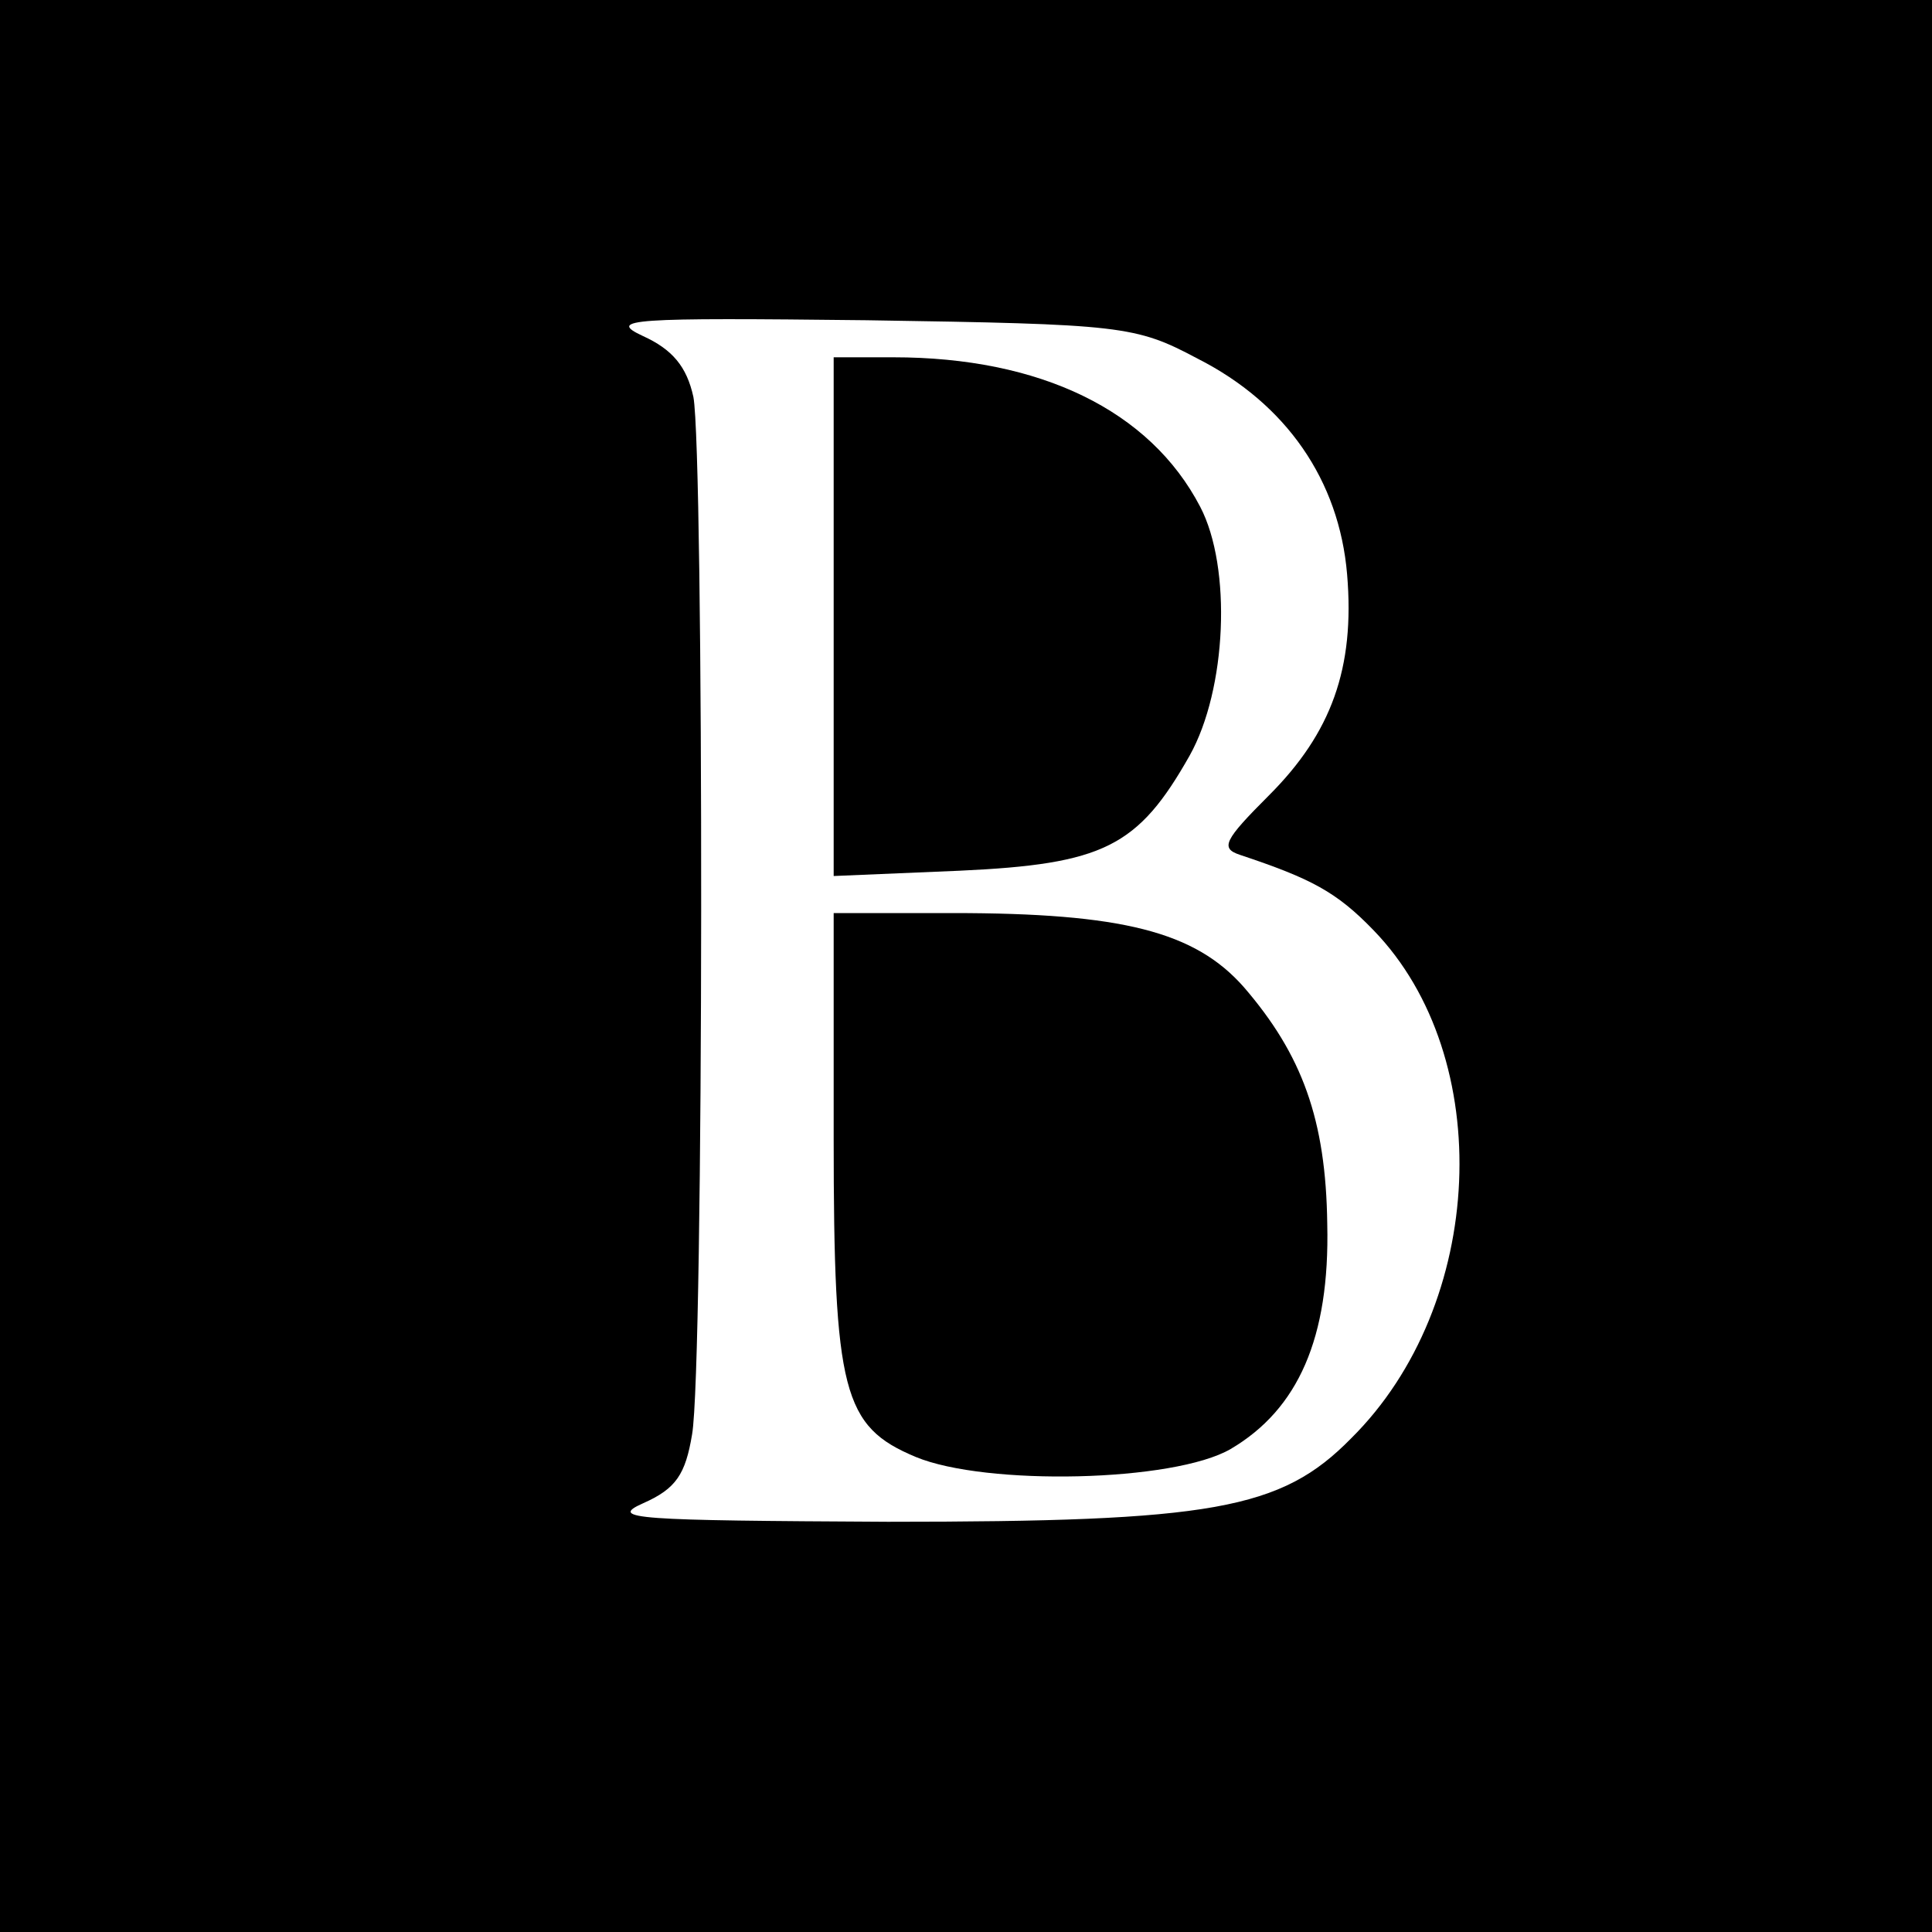
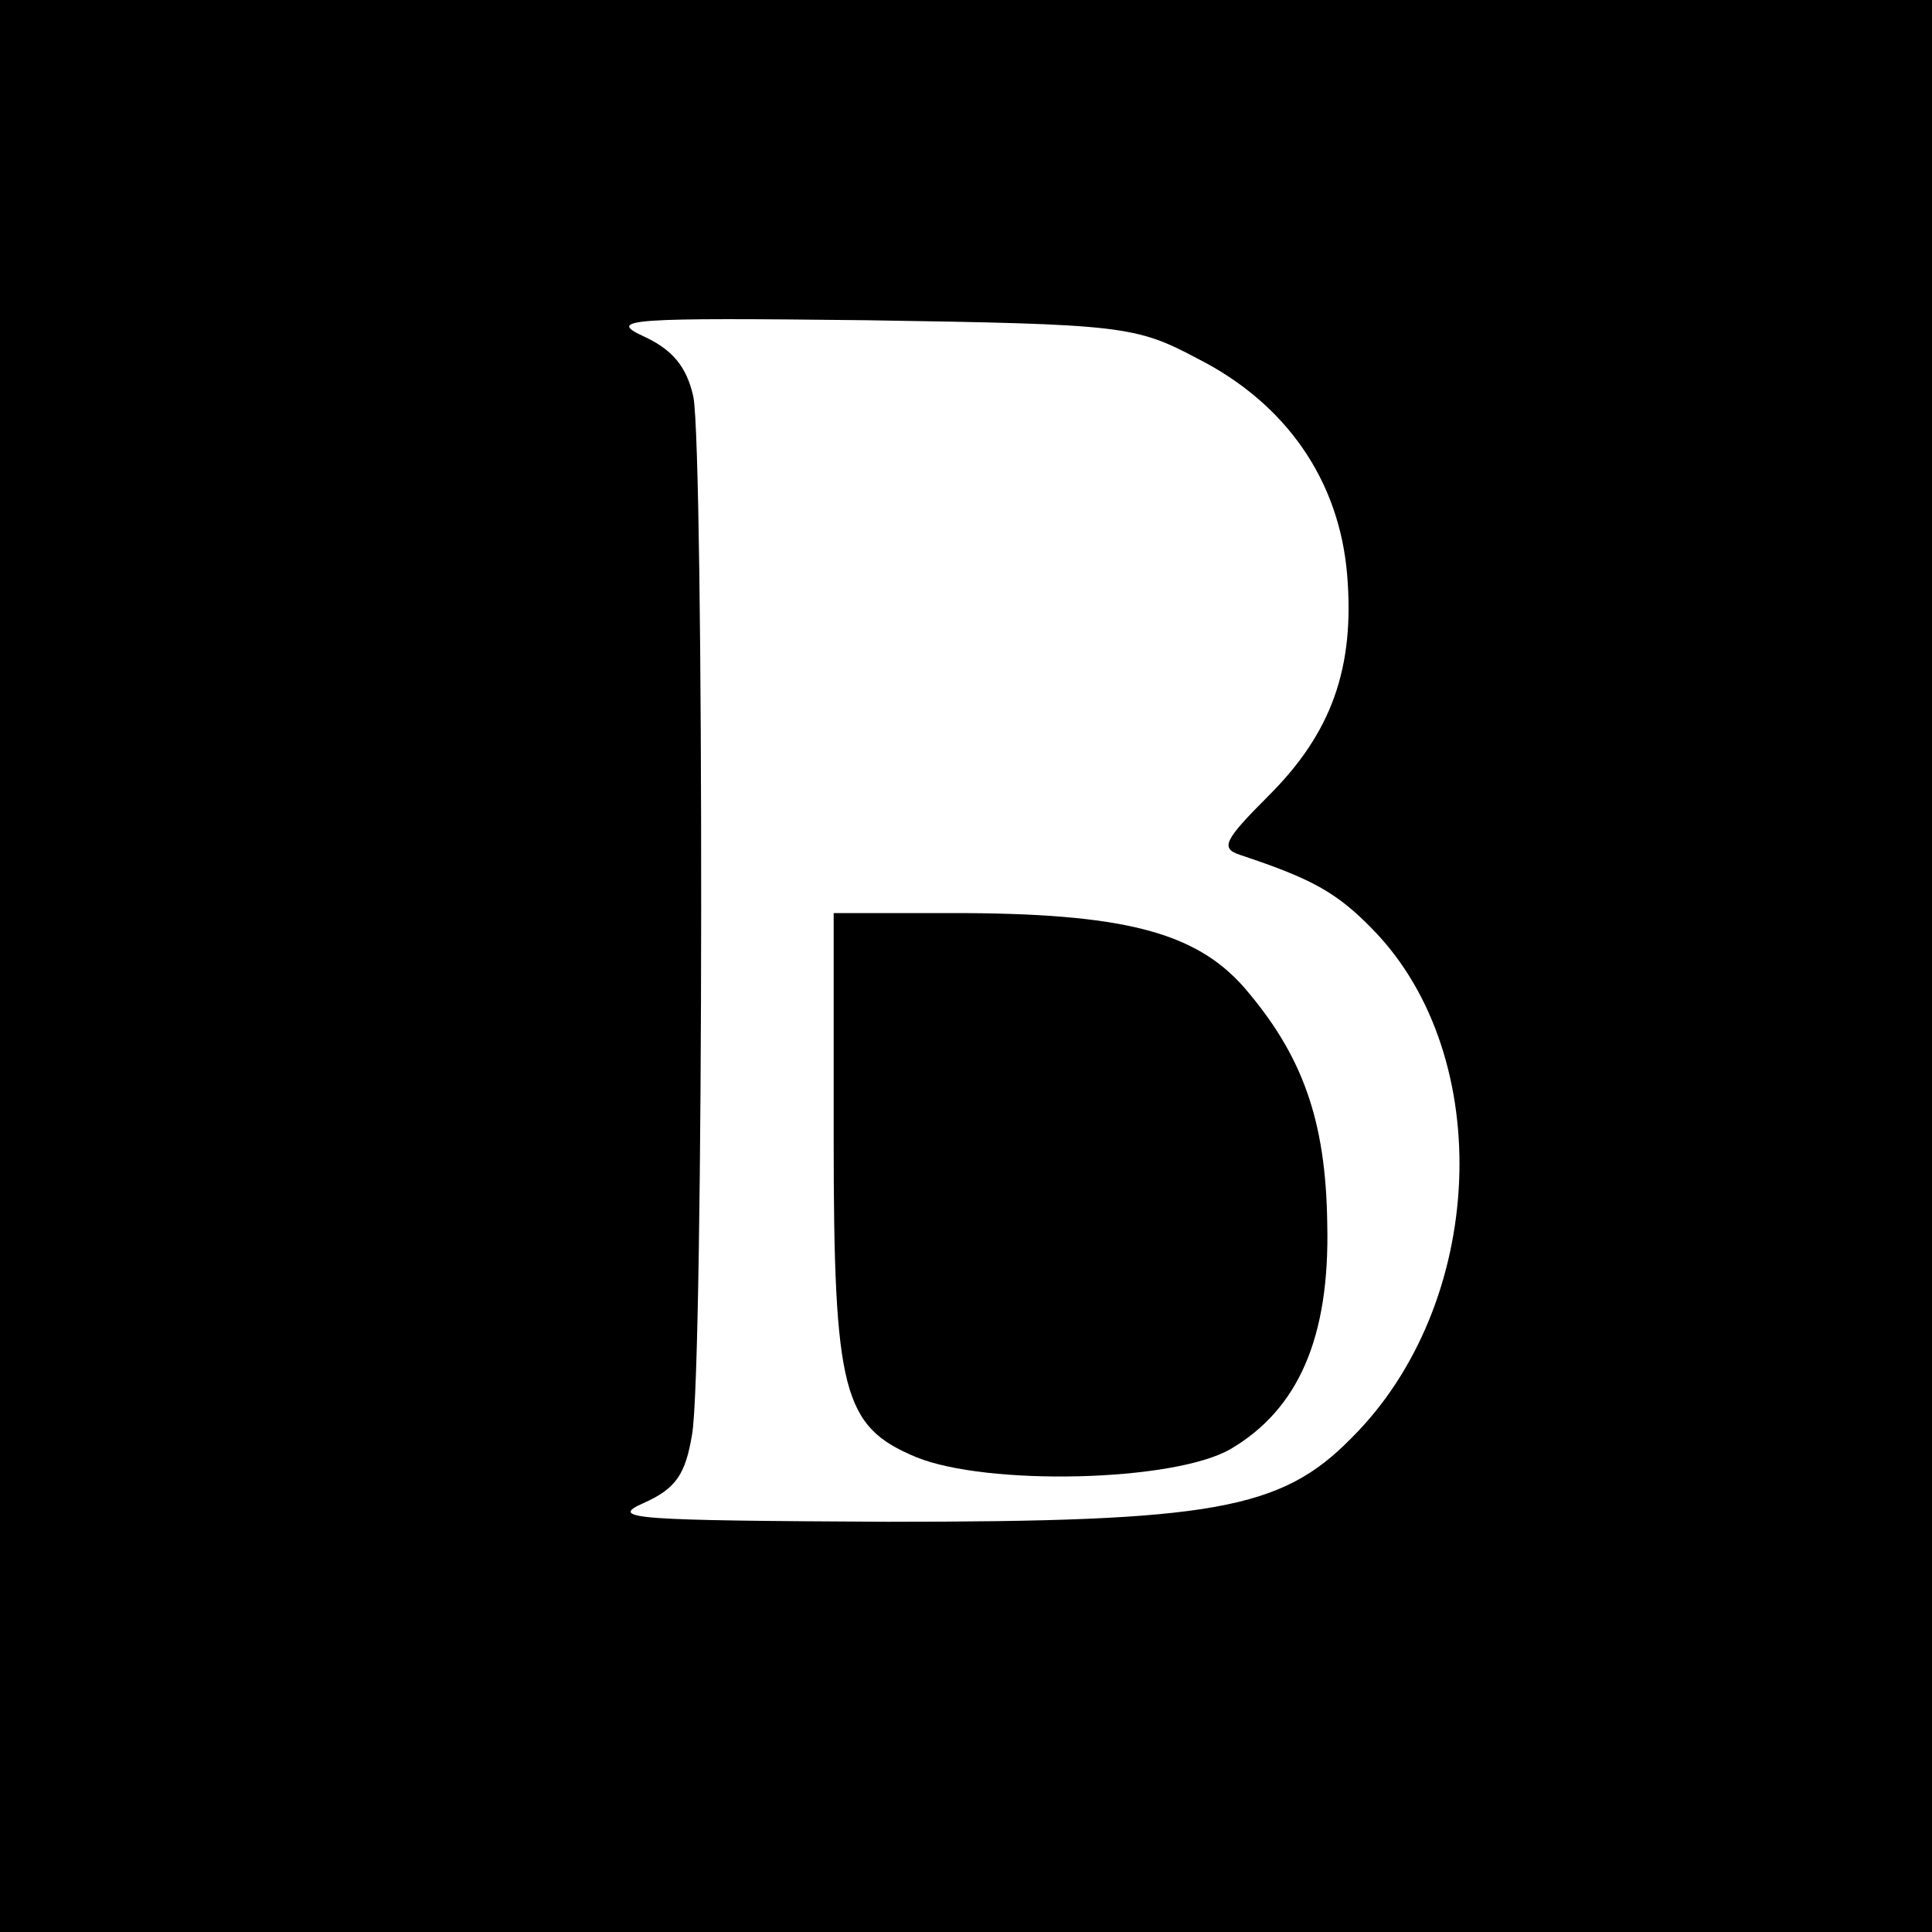
<svg xmlns="http://www.w3.org/2000/svg" version="1.0" width="146pt" height="146pt" viewBox="0 0 146 146" preserveAspectRatio="xMidYMid meet">
  <g transform="translate(0,146) scale(0.1,-0.1)" fill="#000000" stroke="none">
    <path d="M0 730 l0 -730 730 0 730 0 0 730 0 730 -730 0 -730 0 0 -730z m905 459 c67 -34 107 -92 113 -163 6 -71 -12 -120 -59 -167 -34 -34 -37 -40 -22 -45 54 -18 73 -28 101 -57 93 -96 85 -283 -17 -384 -53 -54 -105 -63 -350 -63 -190 1 -212 2 -185 14 25 11 32 22 37 52 9 51 9 742 1 784 -5 23 -16 36 -38 46 -28 13 -9 14 169 12 193 -3 203 -4 250 -29z" />
-     <path d="M630 994 l0 -196 95 4 c109 5 135 18 174 87 28 50 32 142 8 188 -38 73 -121 113 -232 113 l-45 0 0 -196z" />
    <path d="M630 600 c0 -192 7 -218 62 -241 53 -22 195 -19 238 6 51 30 75 84 73 170 -1 79 -19 128 -63 179 -37 42 -92 56 -220 56 l-90 0 0 -170z" />
  </g>
</svg>